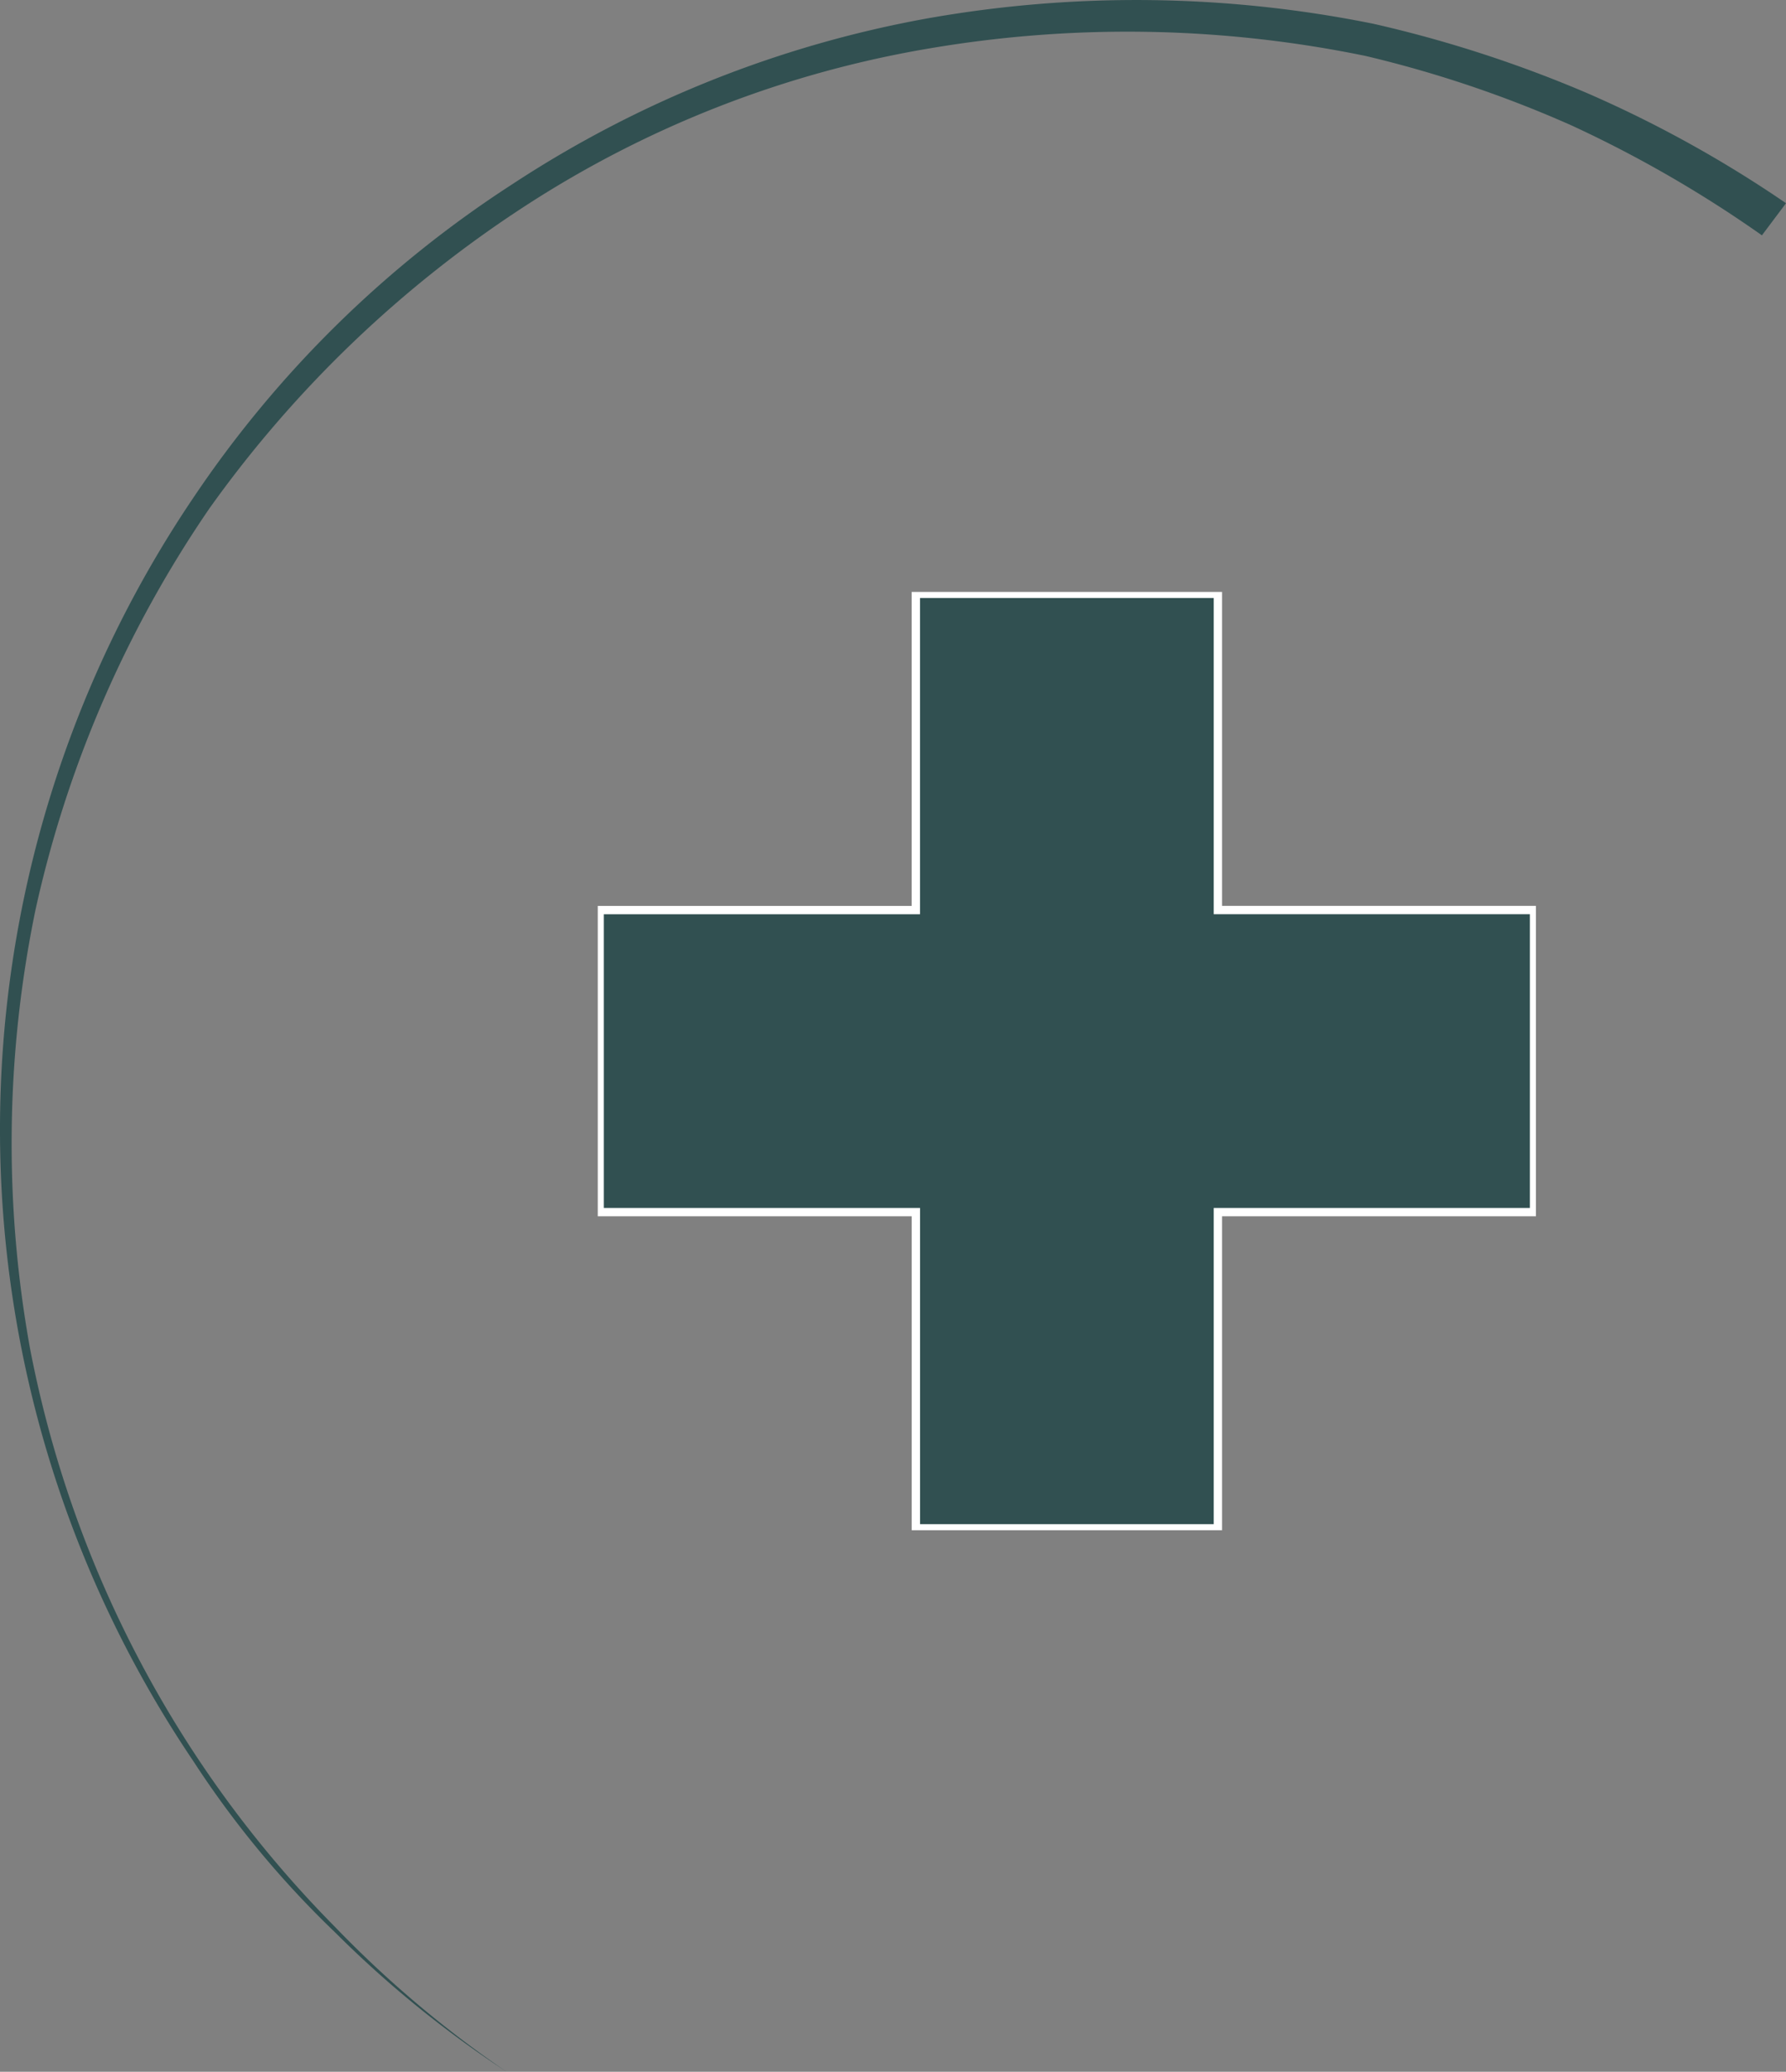
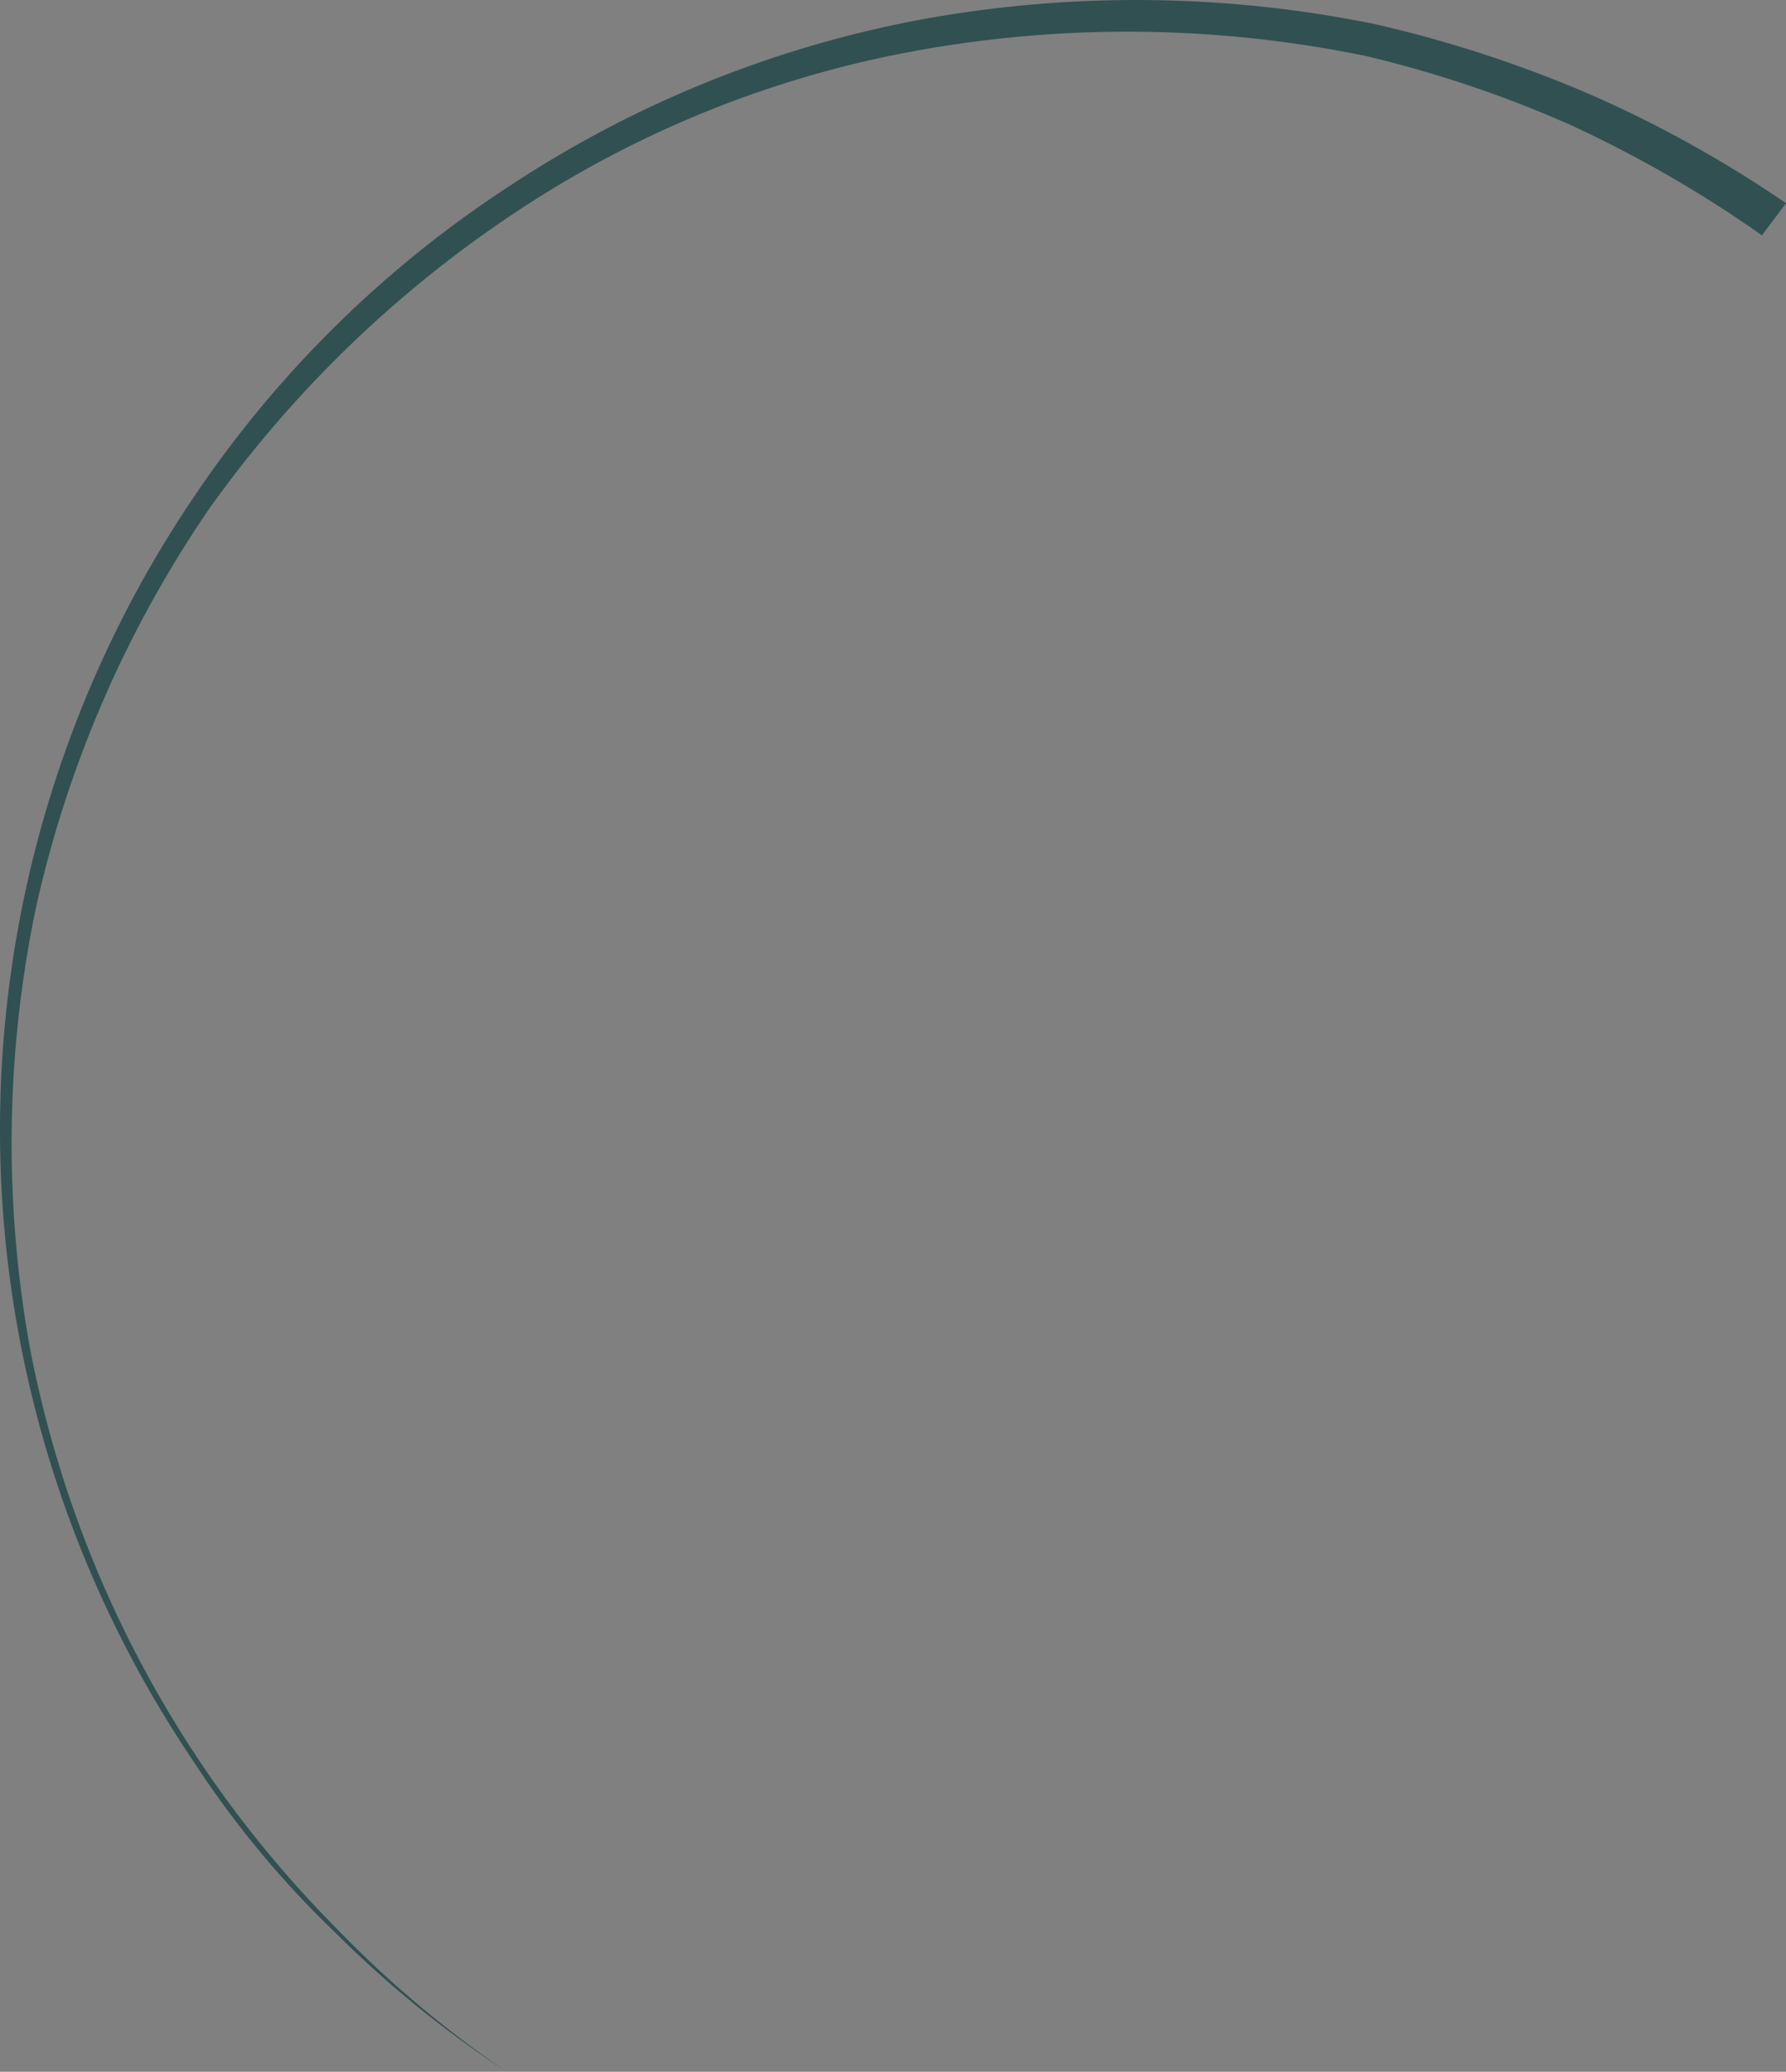
<svg xmlns="http://www.w3.org/2000/svg" width="169.847" height="196.999" viewBox="0 0 169.847 196.999">
  <rect x="0" y="0" width="169.847" height="196.999" fill="#808080" stroke="none" />
  <defs>
    <clipPath id="clip-path">
-       <rect id="Rectangle_149" data-name="Rectangle 149" width="89.219" height="89.219" fill="#315051" />
-     </clipPath>
+       </clipPath>
  </defs>
  <g id="icone_croix" transform="translate(-635.153 -3085.954)">
    <path id="Tracé_72" data-name="Tracé 72" d="M48.173,197a102.807,102.807,0,0,1-16.291-13.237,91.819,91.819,0,0,1-13.491-16.291,107.307,107.307,0,0,1,0-120.147A105.517,105.517,0,0,1,48.682,17.543,106.313,106.313,0,0,1,88.137,1.761a113.711,113.711,0,0,1,42.51.509,118.793,118.793,0,0,1,20.364,6.618,113.911,113.911,0,0,1,18.837,10.436l-2.291,3.055a115.129,115.129,0,0,0-18.073-10.436,111.057,111.057,0,0,0-19.6-6.618,112.248,112.248,0,0,0-41.237-.764A101.453,101.453,0,0,0,49.955,19.579,111.372,111.372,0,0,0,19.918,48.343,108.921,108.921,0,0,0,3.373,86.525a109.7,109.7,0,0,0-.509,41.746,106.909,106.909,0,0,0,29.019,54.982A103.631,103.631,0,0,0,48.173,197" transform="translate(635.153 3085.953)" fill="#315051" />
    <g id="Groupe_77" data-name="Groupe 77" transform="translate(692 3142.241)">
-       <path id="Tracé_73" data-name="Tracé 73" d="M30.467.4v30.07H.4V59.19h30.07V89.26H59.19V59.19H89.259V30.467H59.19V.4Z" transform="translate(-0.218 -0.219)" fill="#315051" />
      <g id="Groupe_76" data-name="Groupe 76">
        <g id="Groupe_75" data-name="Groupe 75" clip-path="url(#clip-path)">
          <path id="Tracé_74" data-name="Tracé 74" d="M89.26,30.467H59.19V.4H30.467v30.07H.4V59.19h30.07V89.26H59.19V59.19H89.26Z" transform="translate(-0.219 -0.219)" fill="#315051" stroke="#fff" stroke-miterlimit="10" stroke-width="0.794" />
        </g>
      </g>
    </g>
  </g>
</svg>